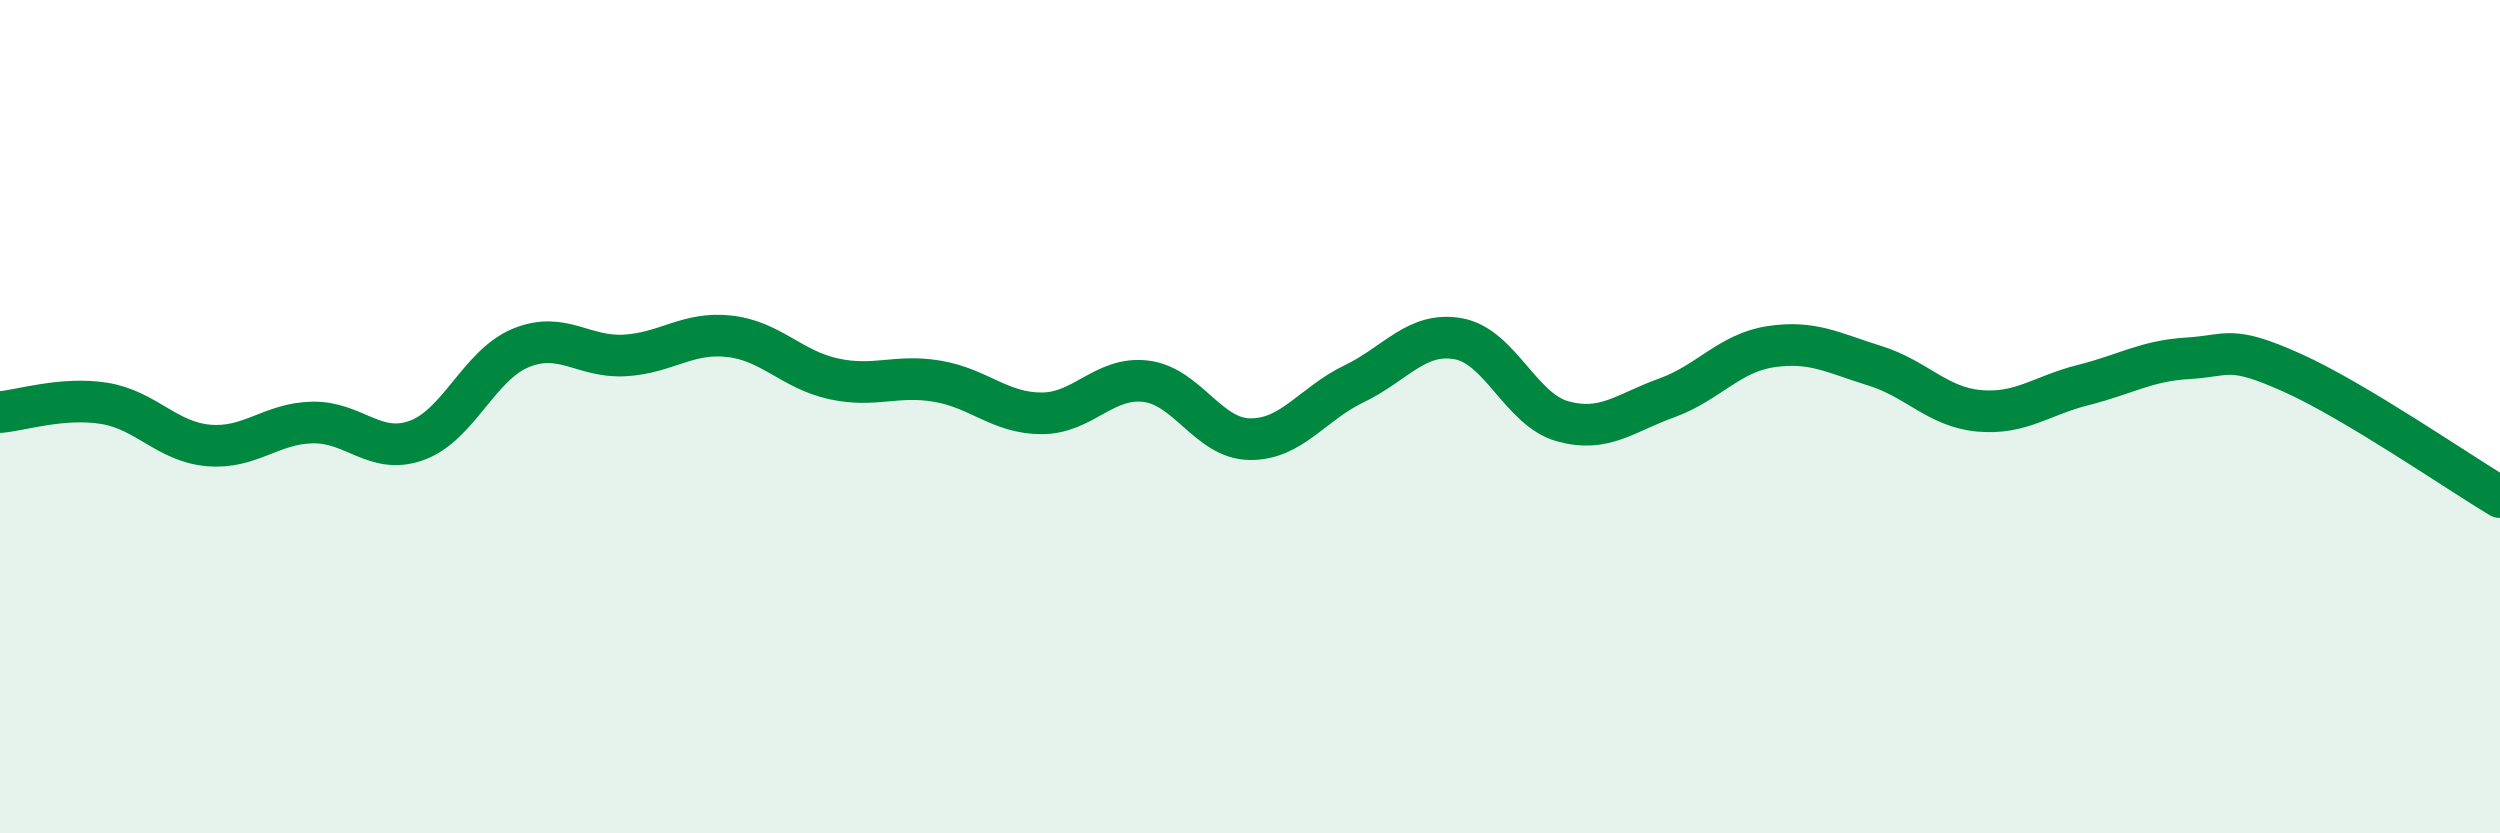
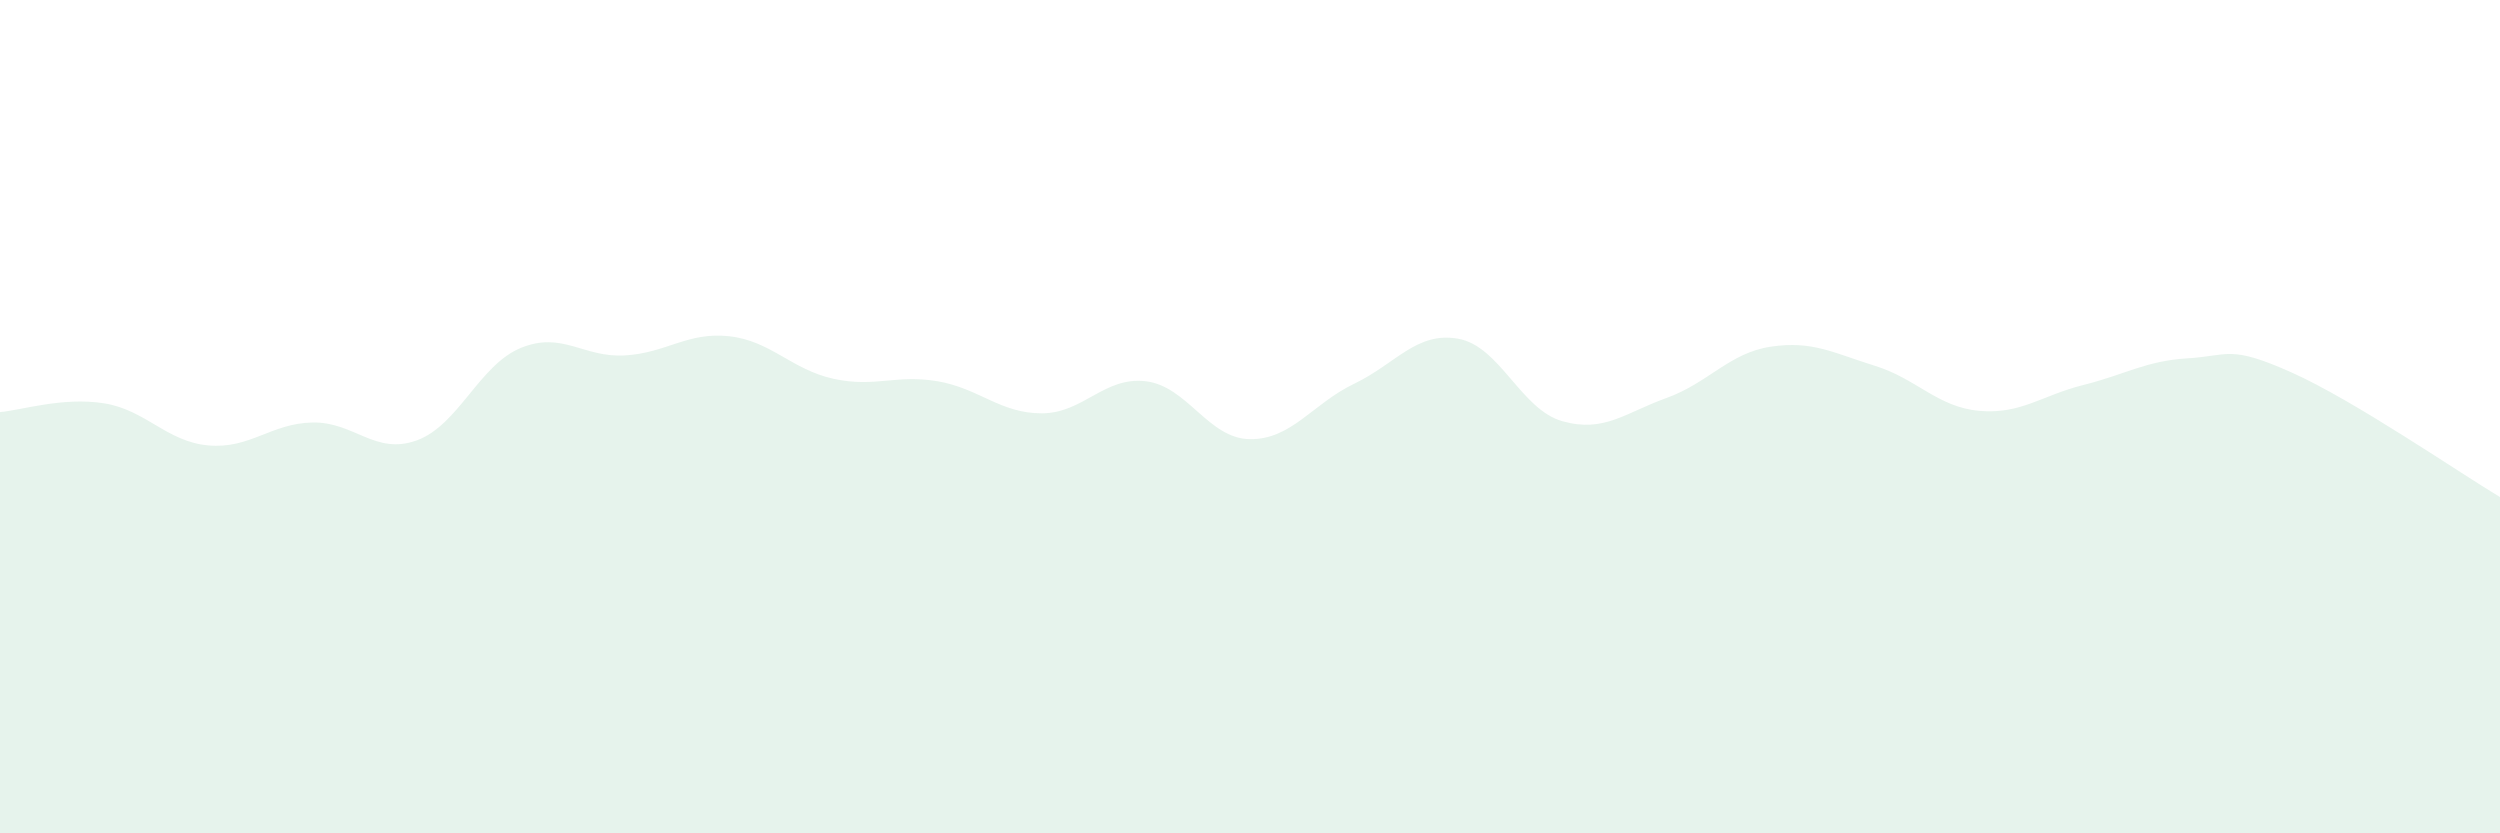
<svg xmlns="http://www.w3.org/2000/svg" width="60" height="20" viewBox="0 0 60 20">
  <path d="M 0,9.89 C 0.5,9.85 1.5,9.52 2.5,9.68 C 3.5,9.84 4,10.6 5,10.69 C 6,10.78 6.5,10.16 7.5,10.14 C 8.5,10.12 9,10.93 10,10.57 C 11,10.21 11.5,8.76 12.5,8.35 C 13.5,7.94 14,8.59 15,8.53 C 16,8.47 16.5,7.96 17.5,8.07 C 18.5,8.18 19,8.87 20,9.09 C 21,9.31 21.5,8.98 22.5,9.15 C 23.5,9.32 24,9.92 25,9.92 C 26,9.92 26.5,9.03 27.5,9.15 C 28.5,9.27 29,10.53 30,10.54 C 31,10.55 31.5,9.69 32.5,9.21 C 33.5,8.73 34,7.95 35,8.13 C 36,8.31 36.5,9.83 37.5,10.11 C 38.5,10.39 39,9.91 40,9.55 C 41,9.19 41.5,8.47 42.5,8.32 C 43.5,8.17 44,8.47 45,8.78 C 46,9.09 46.5,9.77 47.5,9.86 C 48.5,9.95 49,9.49 50,9.24 C 51,8.99 51.5,8.66 52.5,8.6 C 53.5,8.54 53.5,8.27 55,8.94 C 56.5,9.61 59,11.33 60,11.93L60 20L0 20Z" fill="#008740" opacity="0.1" stroke-linecap="round" stroke-linejoin="round" />
-   <path d="M 0,9.89 C 0.5,9.85 1.5,9.52 2.5,9.68 C 3.5,9.84 4,10.6 5,10.69 C 6,10.78 6.5,10.16 7.5,10.14 C 8.5,10.12 9,10.93 10,10.57 C 11,10.21 11.5,8.76 12.5,8.35 C 13.5,7.94 14,8.59 15,8.53 C 16,8.47 16.5,7.96 17.5,8.07 C 18.5,8.18 19,8.87 20,9.09 C 21,9.31 21.5,8.98 22.5,9.15 C 23.5,9.32 24,9.92 25,9.92 C 26,9.92 26.5,9.03 27.5,9.15 C 28.5,9.27 29,10.53 30,10.54 C 31,10.55 31.5,9.69 32.5,9.21 C 33.5,8.73 34,7.95 35,8.13 C 36,8.31 36.5,9.83 37.5,10.11 C 38.5,10.39 39,9.91 40,9.55 C 41,9.19 41.5,8.47 42.5,8.32 C 43.5,8.17 44,8.47 45,8.78 C 46,9.09 46.5,9.77 47.5,9.86 C 48.5,9.95 49,9.49 50,9.24 C 51,8.99 51.5,8.66 52.5,8.6 C 53.5,8.54 53.5,8.27 55,8.94 C 56.5,9.61 59,11.33 60,11.93" stroke="#008740" stroke-width="1" fill="none" stroke-linecap="round" stroke-linejoin="round" />
</svg>